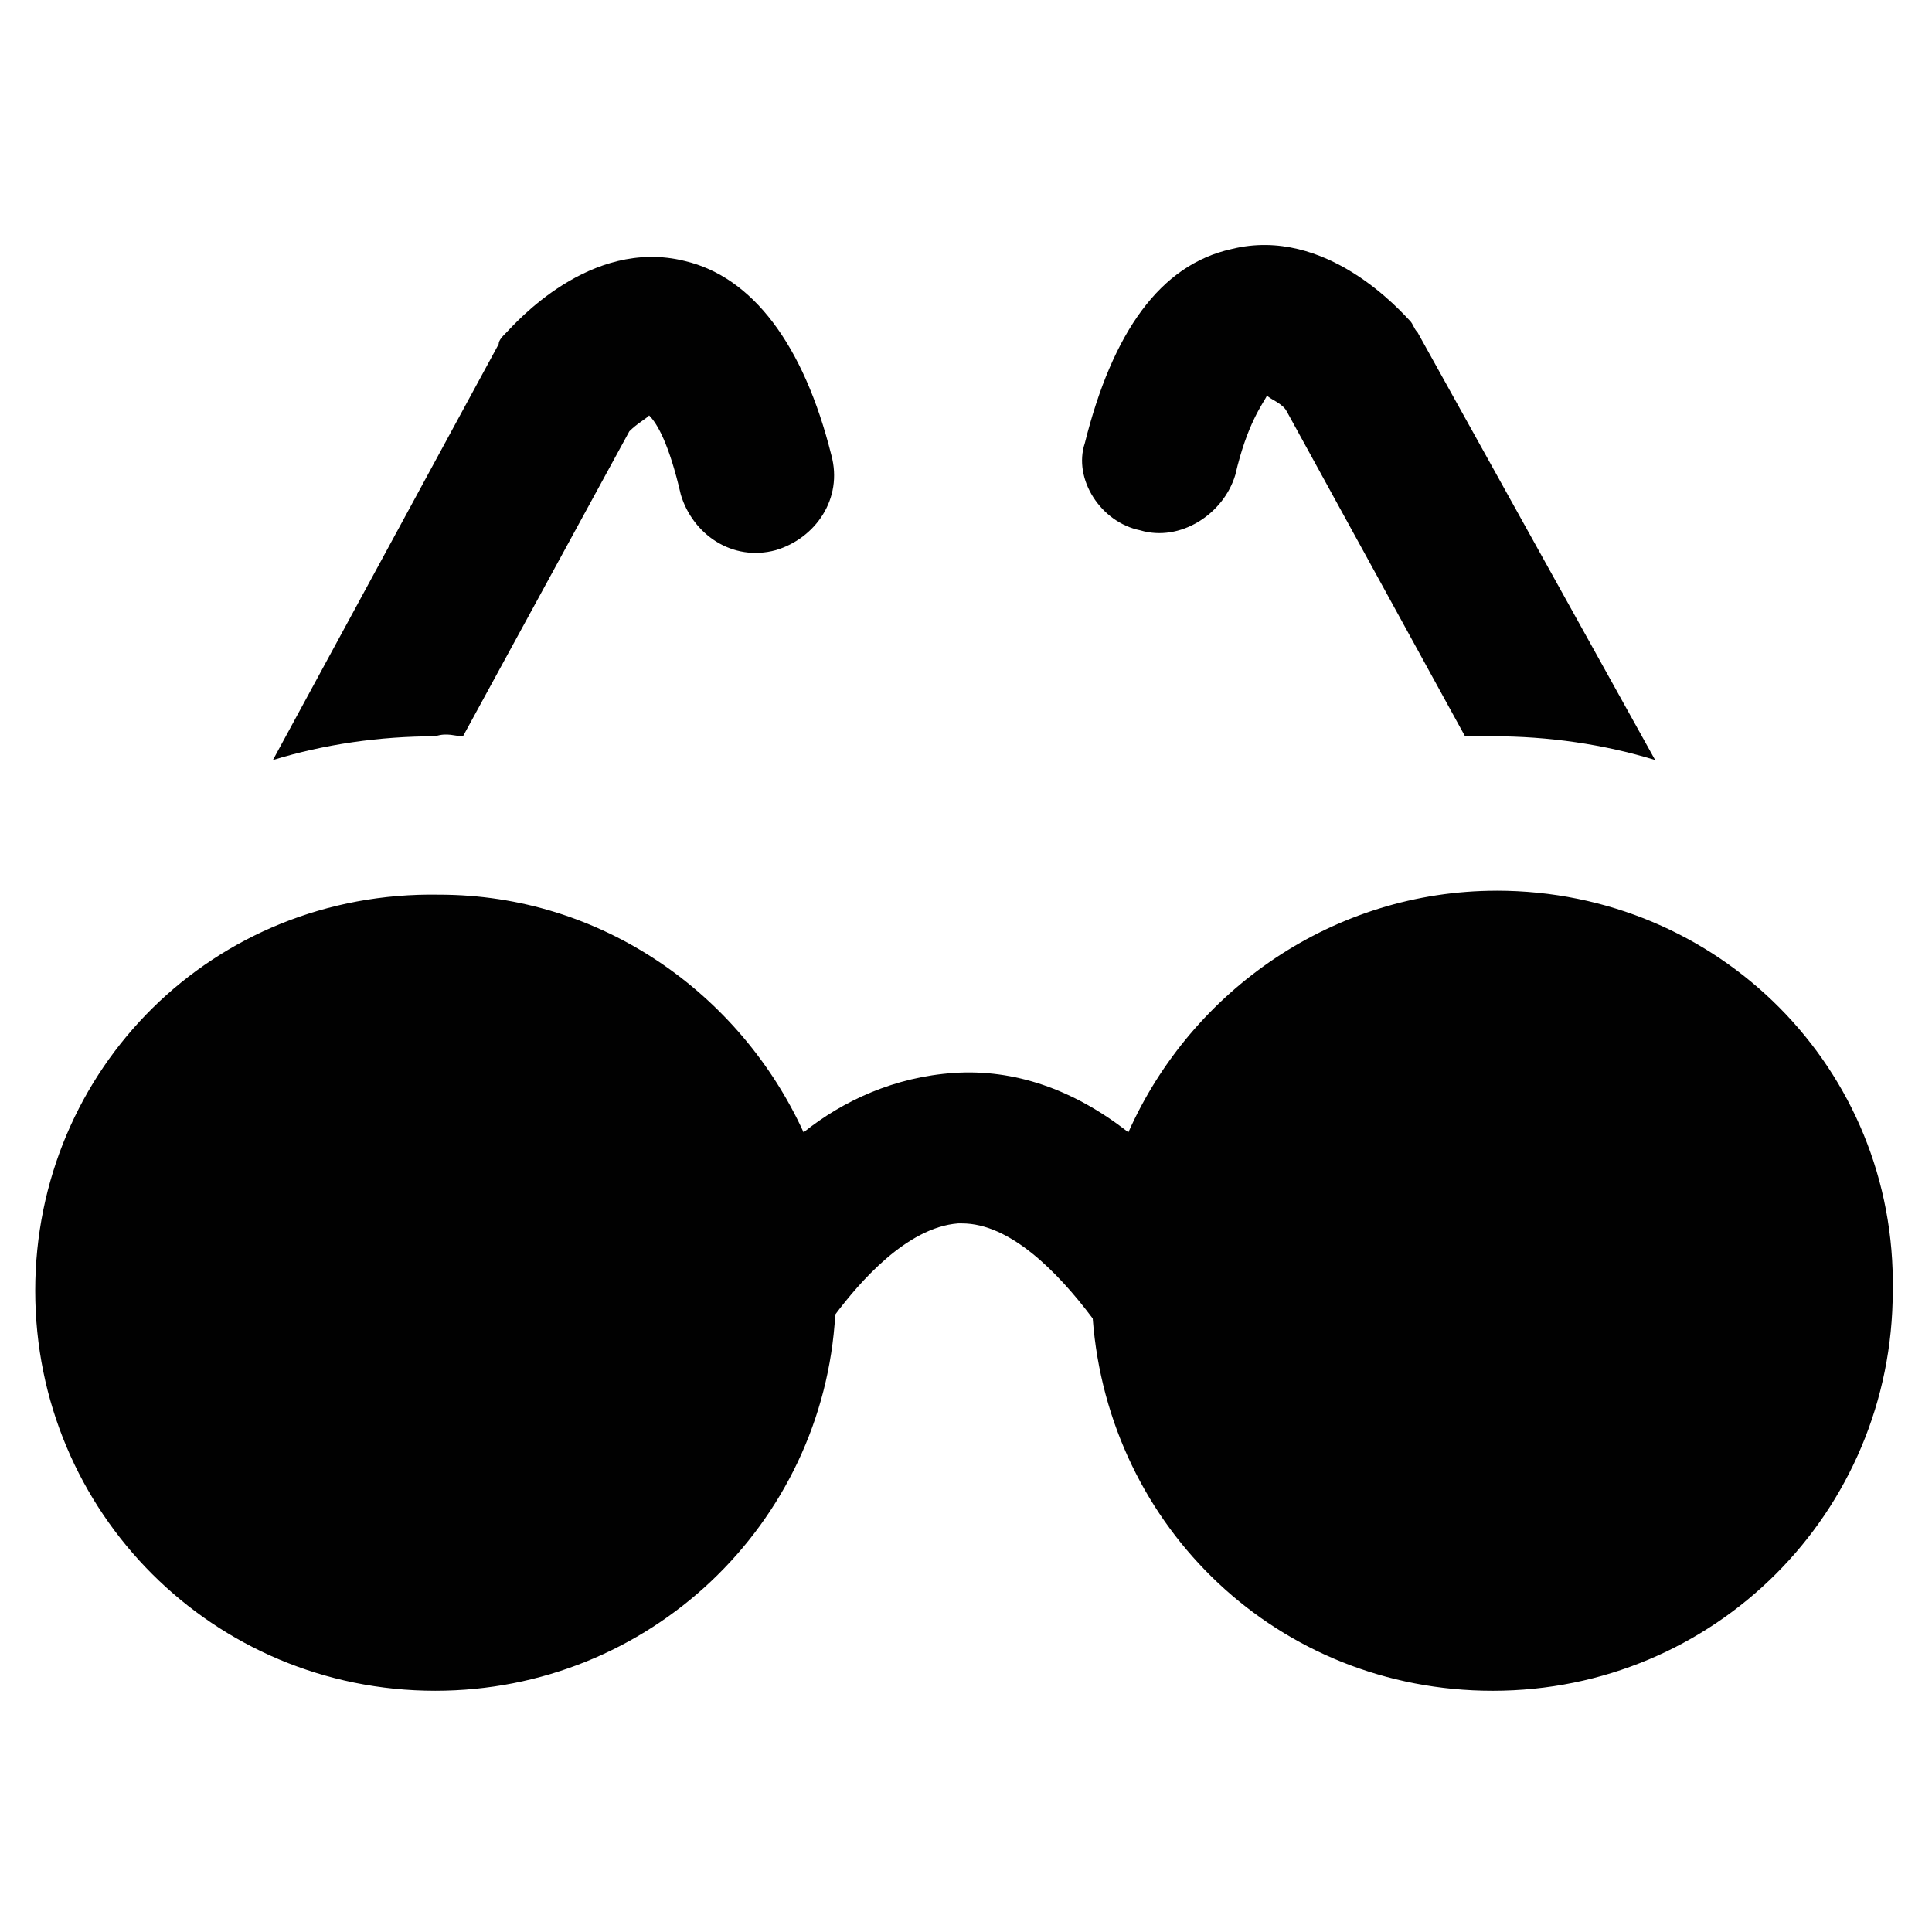
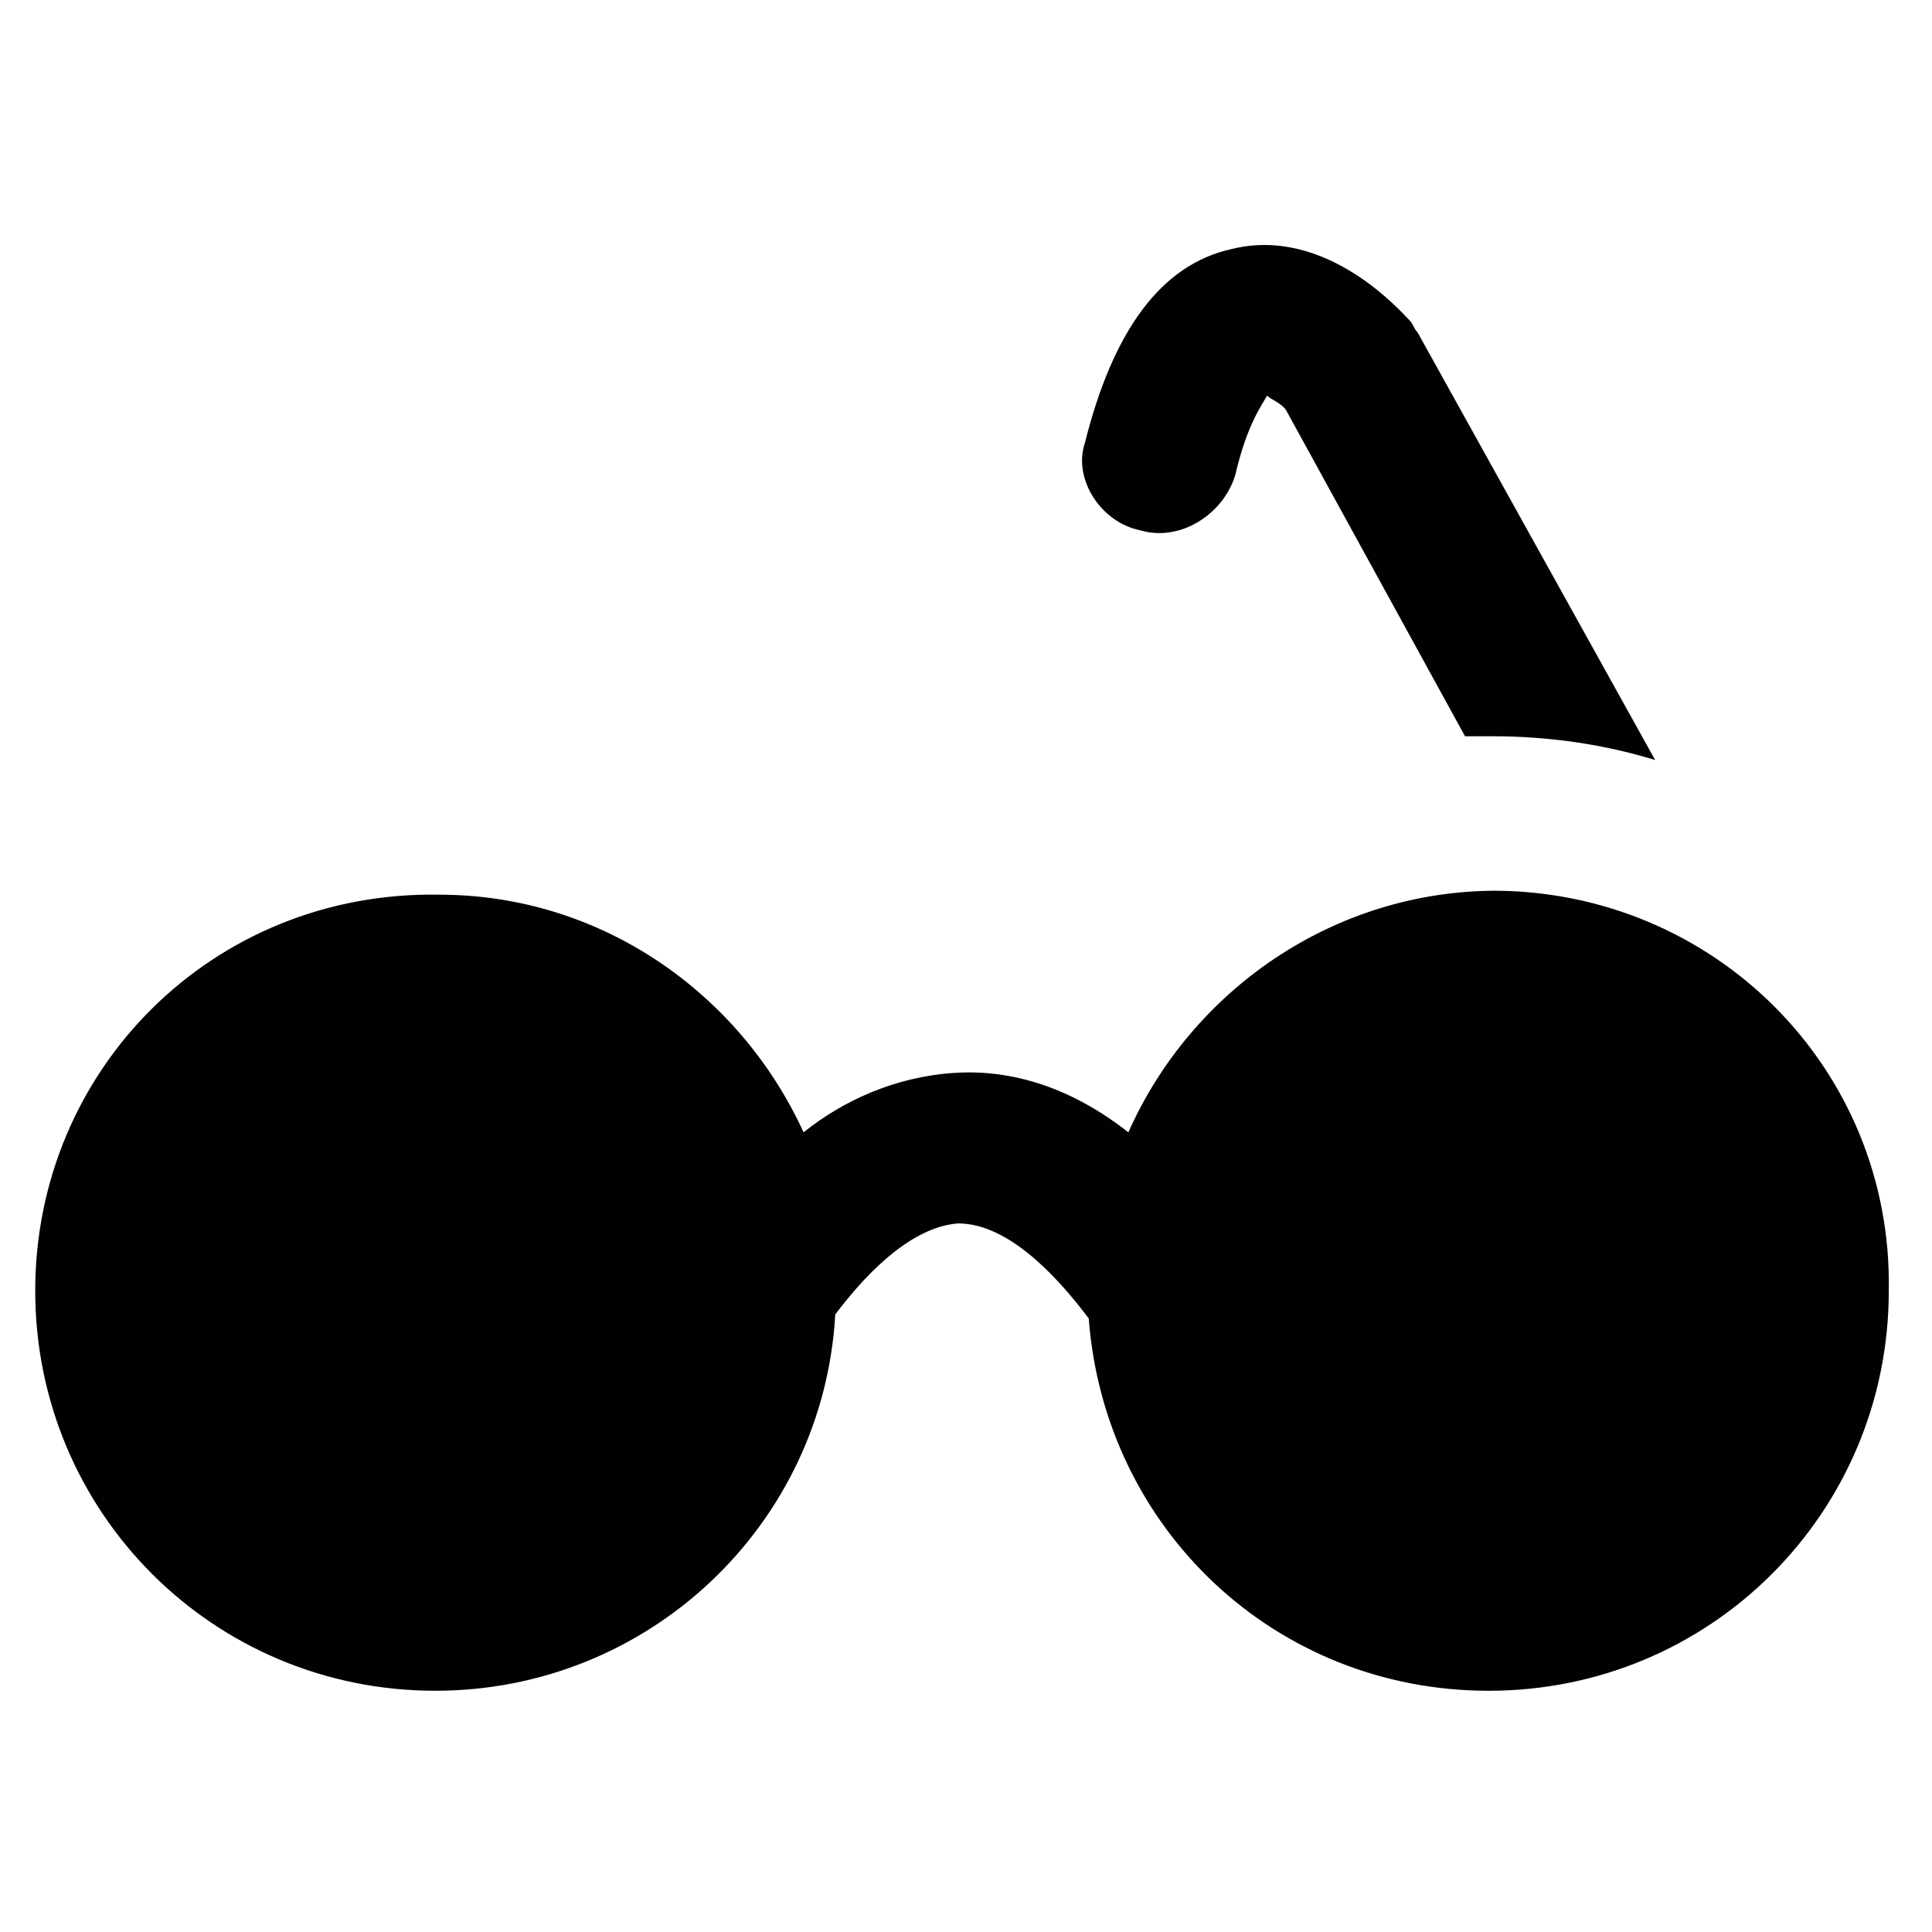
<svg xmlns="http://www.w3.org/2000/svg" width="800px" height="800px" version="1.1" viewBox="144 144 512 512">
  <g fill="#010101">
-     <path d="m540.64 380.05c-43.035 0-80.82 26.238-97.613 64.027-14.695-11.547-30.438-16.793-46.184-15.742-15.742 1.051-29.391 7.348-39.887 15.742-16.793-36.734-53.531-62.977-96.562-62.977-59.828-1.051-107.06 46.184-107.06 104.96s47.23 106.01 106.01 106.01c56.68 0 102.86-44.082 106.01-99.711 6.297-8.398 18.895-23.09 32.539-24.141h1.051c12.594 0 25.191 12.594 34.637 25.191 4.199 55.629 49.332 98.664 106.01 98.664 58.777 0 106.01-47.23 106.01-106.01 1.043-58.781-46.191-106.02-104.97-106.02z" />
+     <path d="m540.64 380.05c-43.035 0-80.82 26.238-97.613 64.027-14.695-11.547-30.438-16.793-46.184-15.742-15.742 1.051-29.391 7.348-39.887 15.742-16.793-36.734-53.531-62.977-96.562-62.977-59.828-1.051-107.06 46.184-107.06 104.96s47.23 106.01 106.01 106.01c56.68 0 102.86-44.082 106.01-99.711 6.297-8.398 18.895-23.09 32.539-24.141c12.594 0 25.191 12.594 34.637 25.191 4.199 55.629 49.332 98.664 106.01 98.664 58.777 0 106.01-47.23 106.01-106.01 1.043-58.781-46.191-106.02-104.97-106.02z" />
    <path d="m446.18 284.54c10.496 3.148 22.043-4.199 25.191-14.695 3.148-13.645 7.348-18.895 8.398-20.992 1.051 1.051 4.199 2.098 5.246 4.199l47.23 86.066h7.348c14.695 0 29.391 2.098 43.035 6.297l-62.977-113.36c-1.051-1.051-1.051-2.098-2.098-3.148-2.098-2.098-22.043-25.191-47.23-18.895-18.895 4.199-31.488 22.043-38.836 51.43-3.152 9.449 4.195 20.992 14.691 23.094z" />
-     <path d="m266.7 339.12 44.082-80.82c2.098-2.098 4.199-3.148 5.246-4.199 2.098 2.098 5.246 7.348 8.398 20.992 3.148 10.496 13.645 17.844 25.191 14.695 10.496-3.148 17.844-13.645 14.695-25.191-7.348-29.391-20.992-47.23-38.836-51.43-25.191-6.297-45.133 16.793-47.23 18.895-1.051 1.051-2.098 2.098-2.098 3.148l-59.828 110.21c13.645-4.199 28.34-6.297 43.035-6.297 3.144-1.051 5.246 0 7.344 0z" />
  </g>
</svg>